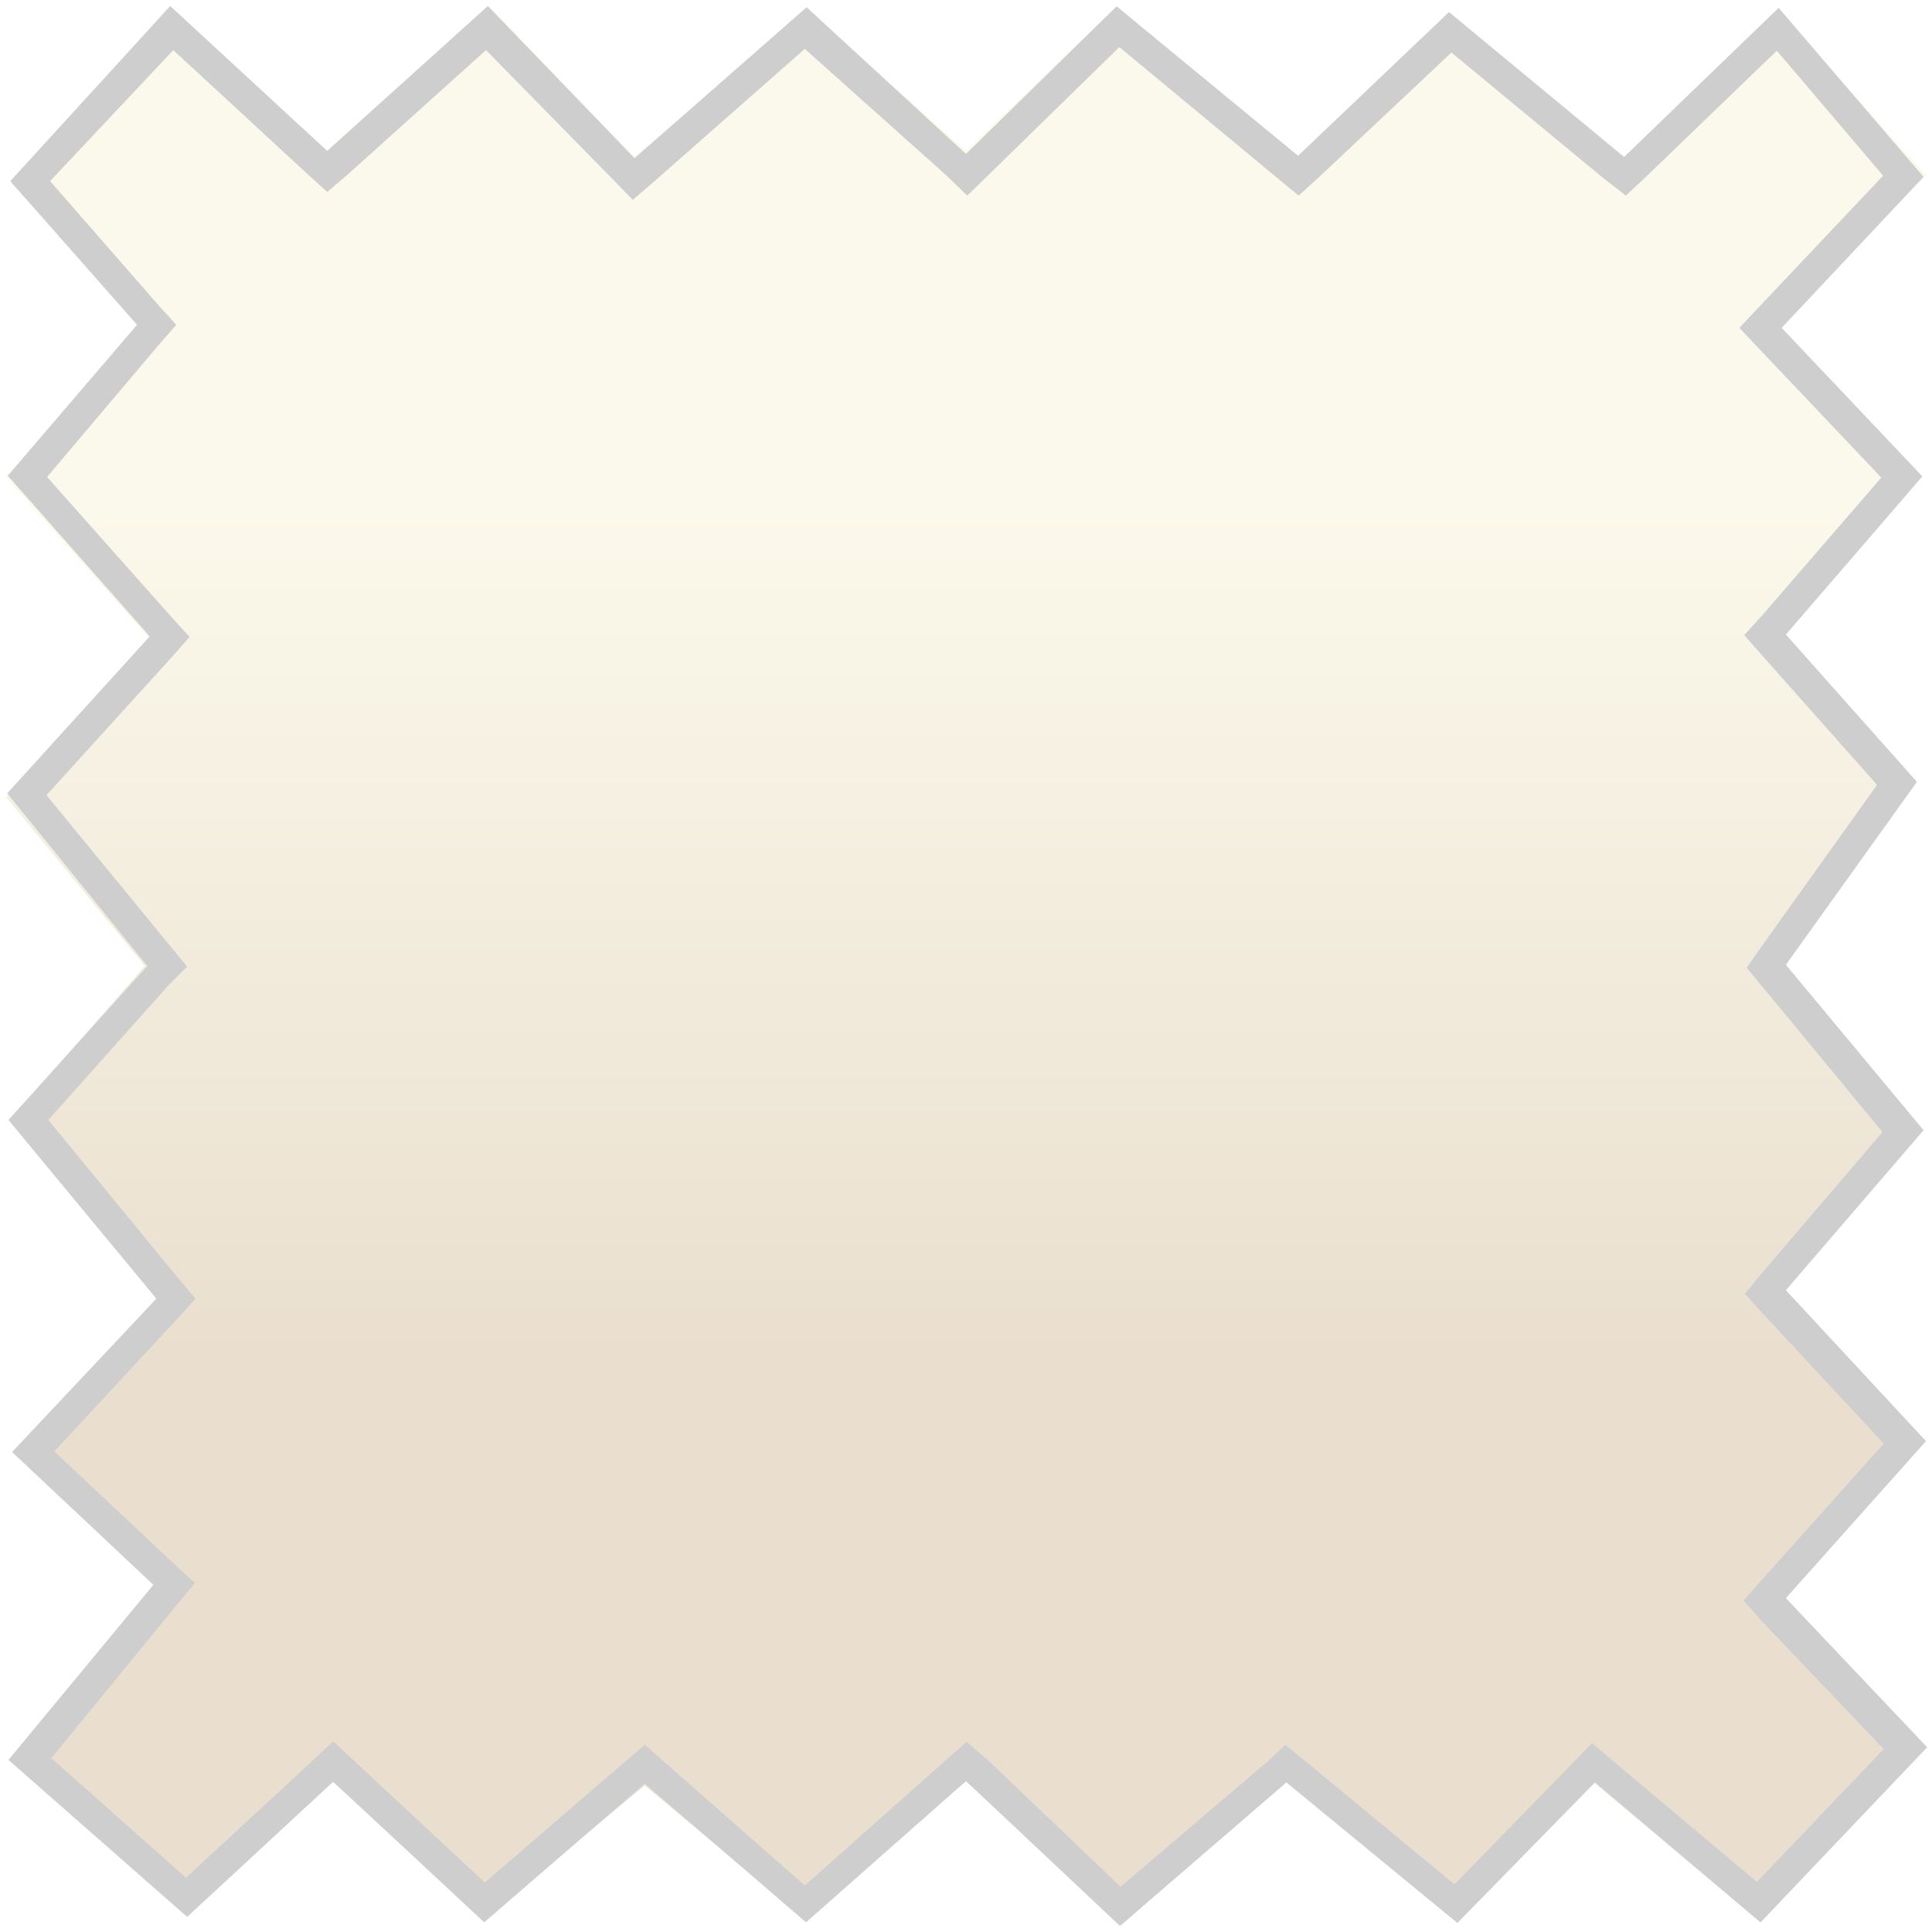
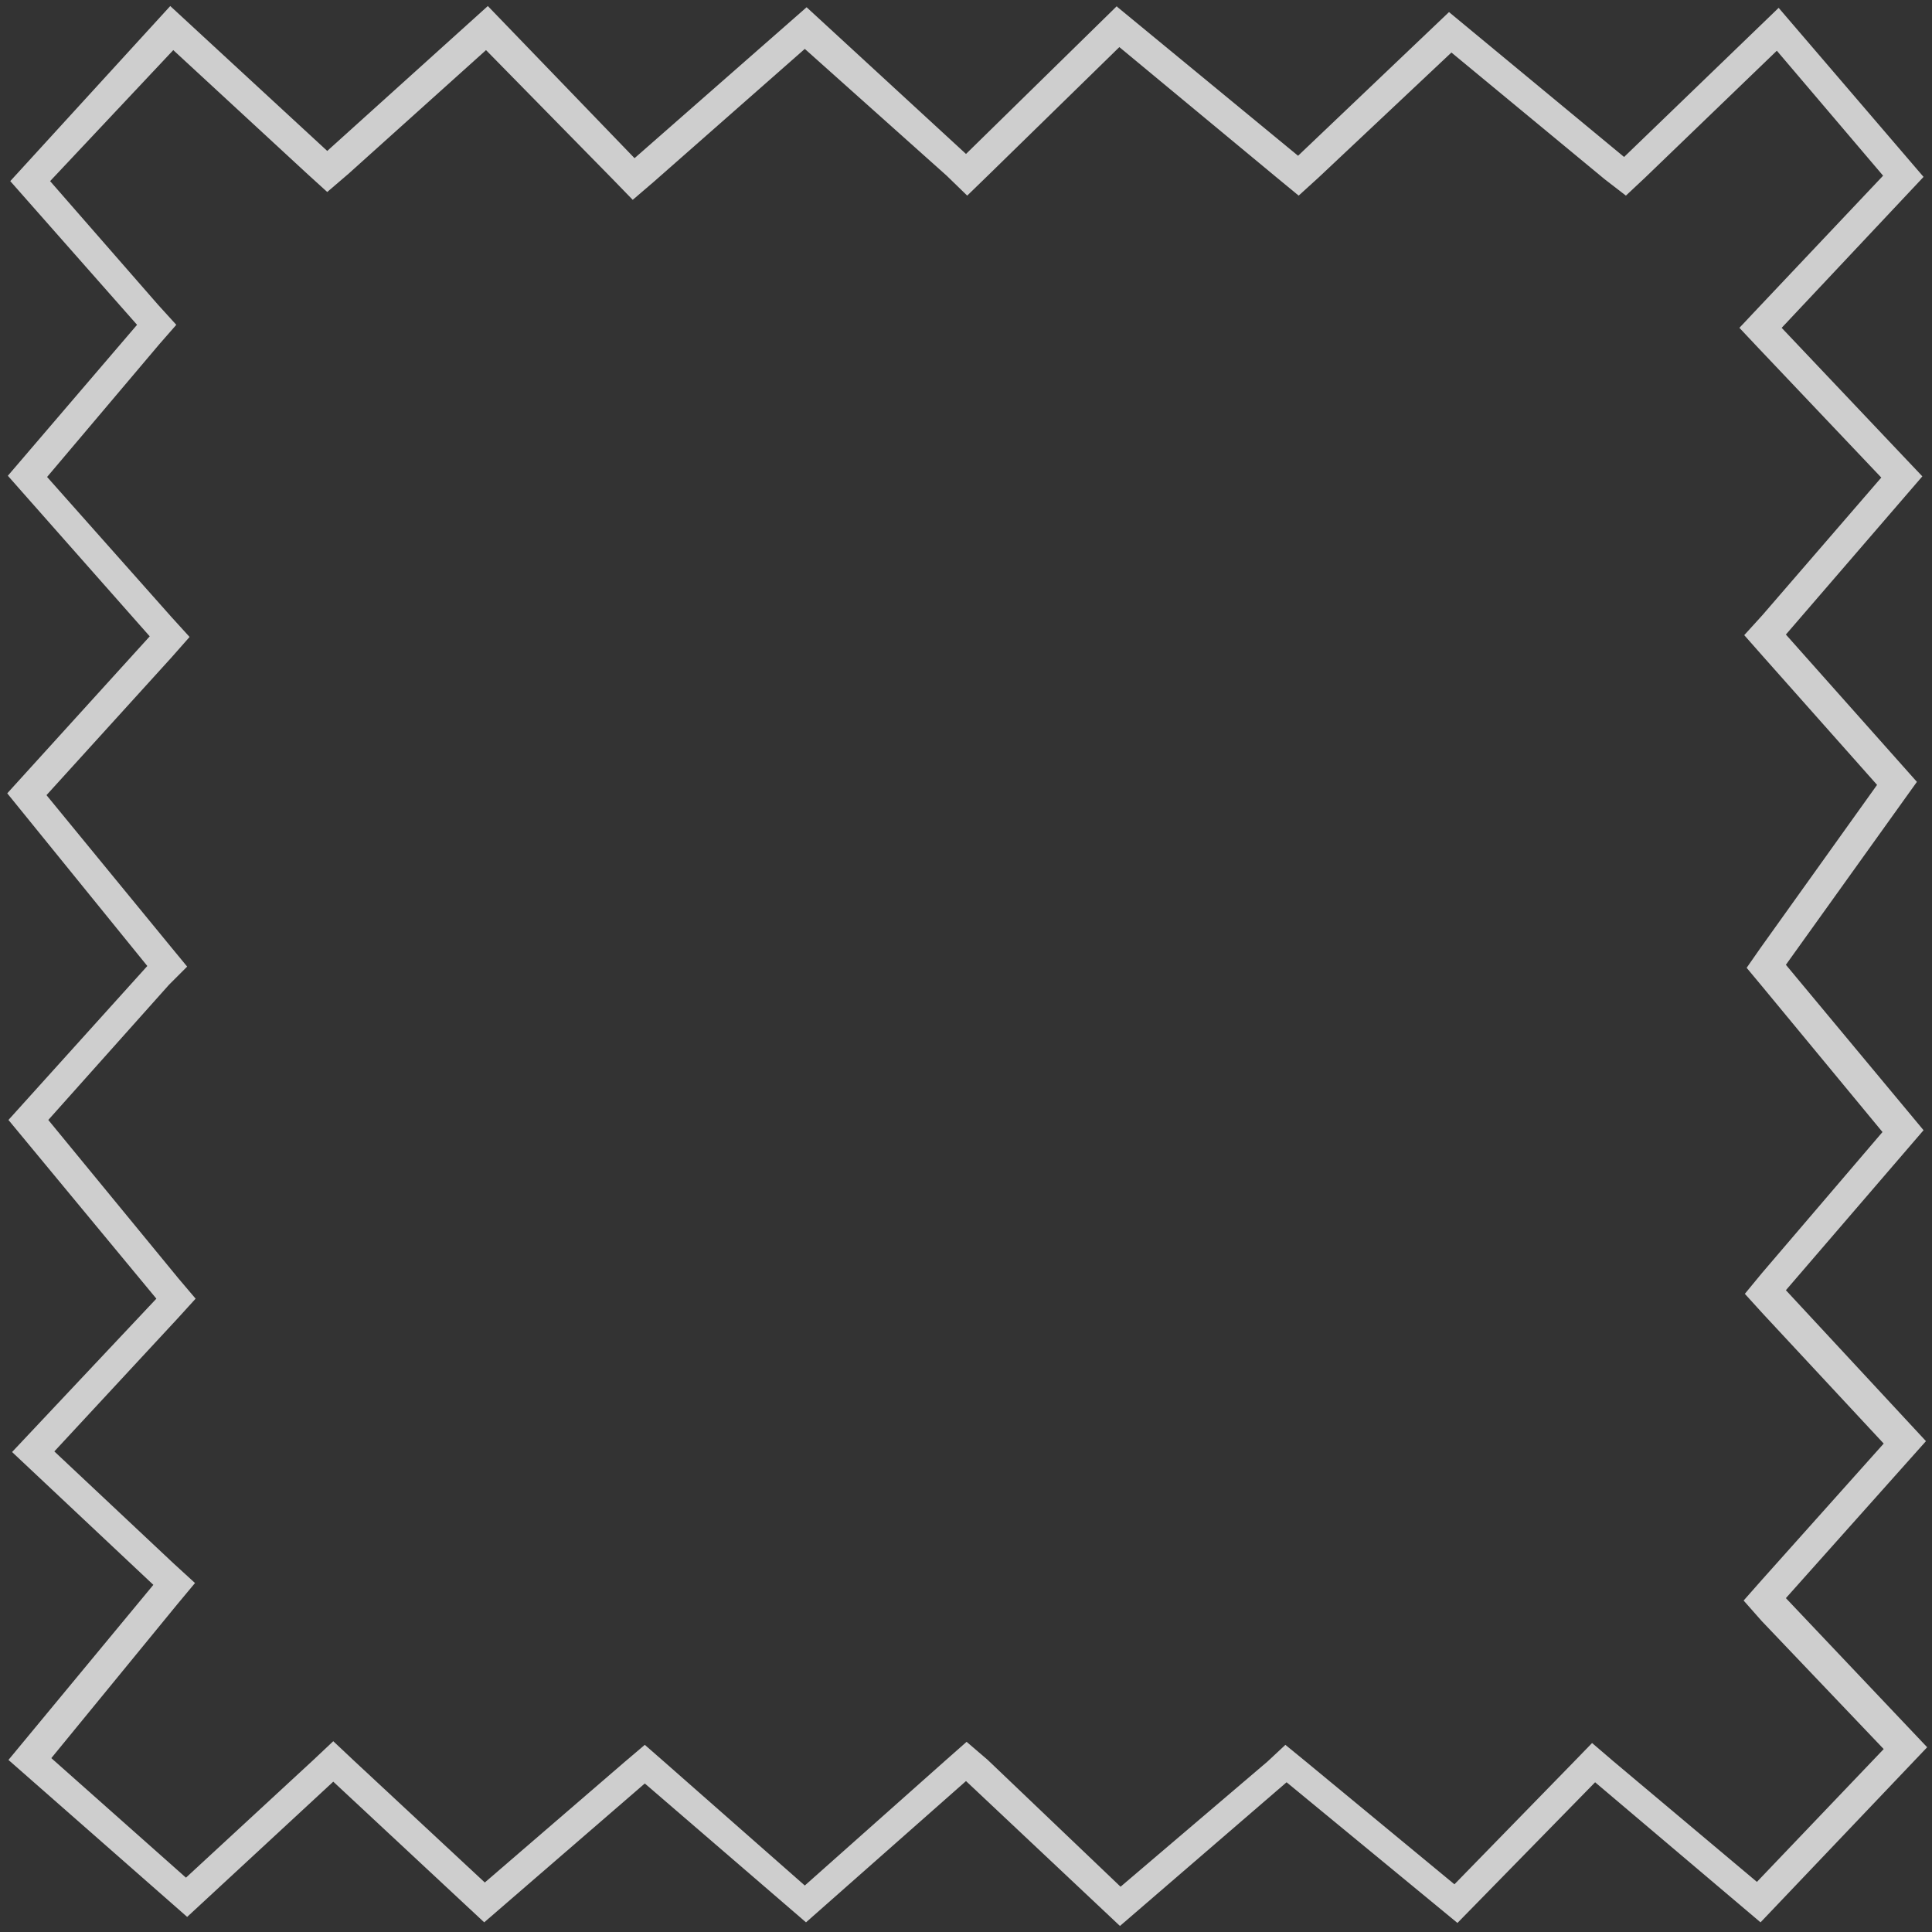
<svg xmlns="http://www.w3.org/2000/svg" viewBox="0 0 32 32" enable-background="new 0 0 32 32">
  <rect x="0" y="0" width="32" height="32" fill="#333333" stroke="none" />
  <style type="text/css">.st0{fill:url(#colour_gradient_1_);} .st1{fill:#FFFFFF;} .st2{fill:#CECECE;}</style>
  <linearGradient id="colour_gradient_1_" x1="16" x2="16" y1="31.9" y2=".1" gradientUnits="userSpaceOnUse" gradientTransform="matrix(1 0 0 -1 0 32)">
    <stop offset=".262" stop-color="#FBF9EB" />
    <stop offset=".703" stop-color="#EADFCF" />
  </linearGradient>
-   <path id="colour_gradient" d="M.1.1h31.8v31.8H.1z" class="st0" />
-   <path id="pinking_cutout_2_" d="M0 0v32h32V0H0zm31.8 18.7l-2.3 2.7 2.2 2.5-2.2 2.58 2.4 2.46-2.74 2.9-2.76-2.32-2.32 2.28-2.83-2.32-2.67 2.4L16 29.5l-2.7 2.27-2.62-2.2L8 31.8l-2.5-2.3-2.4 2.2-2.9-2.6 2.4-2.9L.3 24l2.3-2.5-2.44-2.94L2.4 16 .1 13.2l2.4-2.6L.1 7.9l2.2-2.55-2.1-2.3L2.8.1l2.6 2.4L8.1.1l2.4 2.5L13.38.17 16 2.5 18.5.1l3 2.5L24 .2l2.9 2.4L29.44.17 31.9 2.9l-2.46 2.48 2.33 2.47-2.2 2.66 2.16 2.45-2.17 3.03 2.24 2.72z" class="st1" />
  <path id="pinking_outline" d="M18.54.78l2.63 2.18.34.28.33-.3 2.2-2.07 2.54 2.1.35.27.32-.3 2.18-2.1 1.76 2.07-2.06 2.18-.32.34.32.34 2.03 2.14-1.97 2.28-.3.33.3.34 1.9 2.14-1.93 2.7-.23.33.25.3 2 2.42-2 2.34-.28.34.3.33 2 2.15-2.02 2.26-.3.34.3.34 2.02 2.12-2.1 2.2-2.38-2-.35-.3-.33.34-1.95 2-2.47-2.04-.33-.27-.3.28-2.43 2.07-2.2-2.1-.35-.3-.34.3-2.34 2.08L11 29.18l-.32-.28-.33.28-2.32 2-2.17-2.02-.34-.32-.34.32-2.1 1.94-2.23-1.98 2.08-2.54.3-.36-.35-.32L.9 24.04l2.04-2.2.3-.33-.28-.33L.8 18.55l2-2.24.3-.3-.28-.34-2.05-2.5 2.07-2.28.3-.34-.3-.33L.78 7.9 2.64 5.7l.28-.32-.3-.33L.83 3 2.87.83l2.22 2.05.33.3.35-.3L8.05.83l2.1 2.14.33.34.35-.3 2.5-2.2 2.35 2.1.34.33.34-.33L18.54.78M18.5.1L16 2.55 13.36.12l-2.85 2.5L8.08.1l-2.66 2.4L2.82.1.17 3l2.1 2.38-2.14 2.5 2.35 2.66-2.36 2.6L2.44 16l-2.3 2.55 2.45 2.96L.2 24.05l2.34 2.2-2.4 2.9 2.96 2.6 2.42-2.24 2.5 2.33 2.66-2.3 2.67 2.3L16 29.5l2.55 2.4 2.76-2.38 2.83 2.33 2.28-2.33 2.74 2.32 2.76-2.9-2.34-2.47 2.32-2.6-2.32-2.5 2.28-2.65-2.28-2.74 2.17-3.03-2.17-2.44 2.26-2.62-2.33-2.46 2.35-2.5-2.4-2.8L26.9 2.6 24 .2l-2.5 2.38-3-2.47z" class="st2" />
</svg>